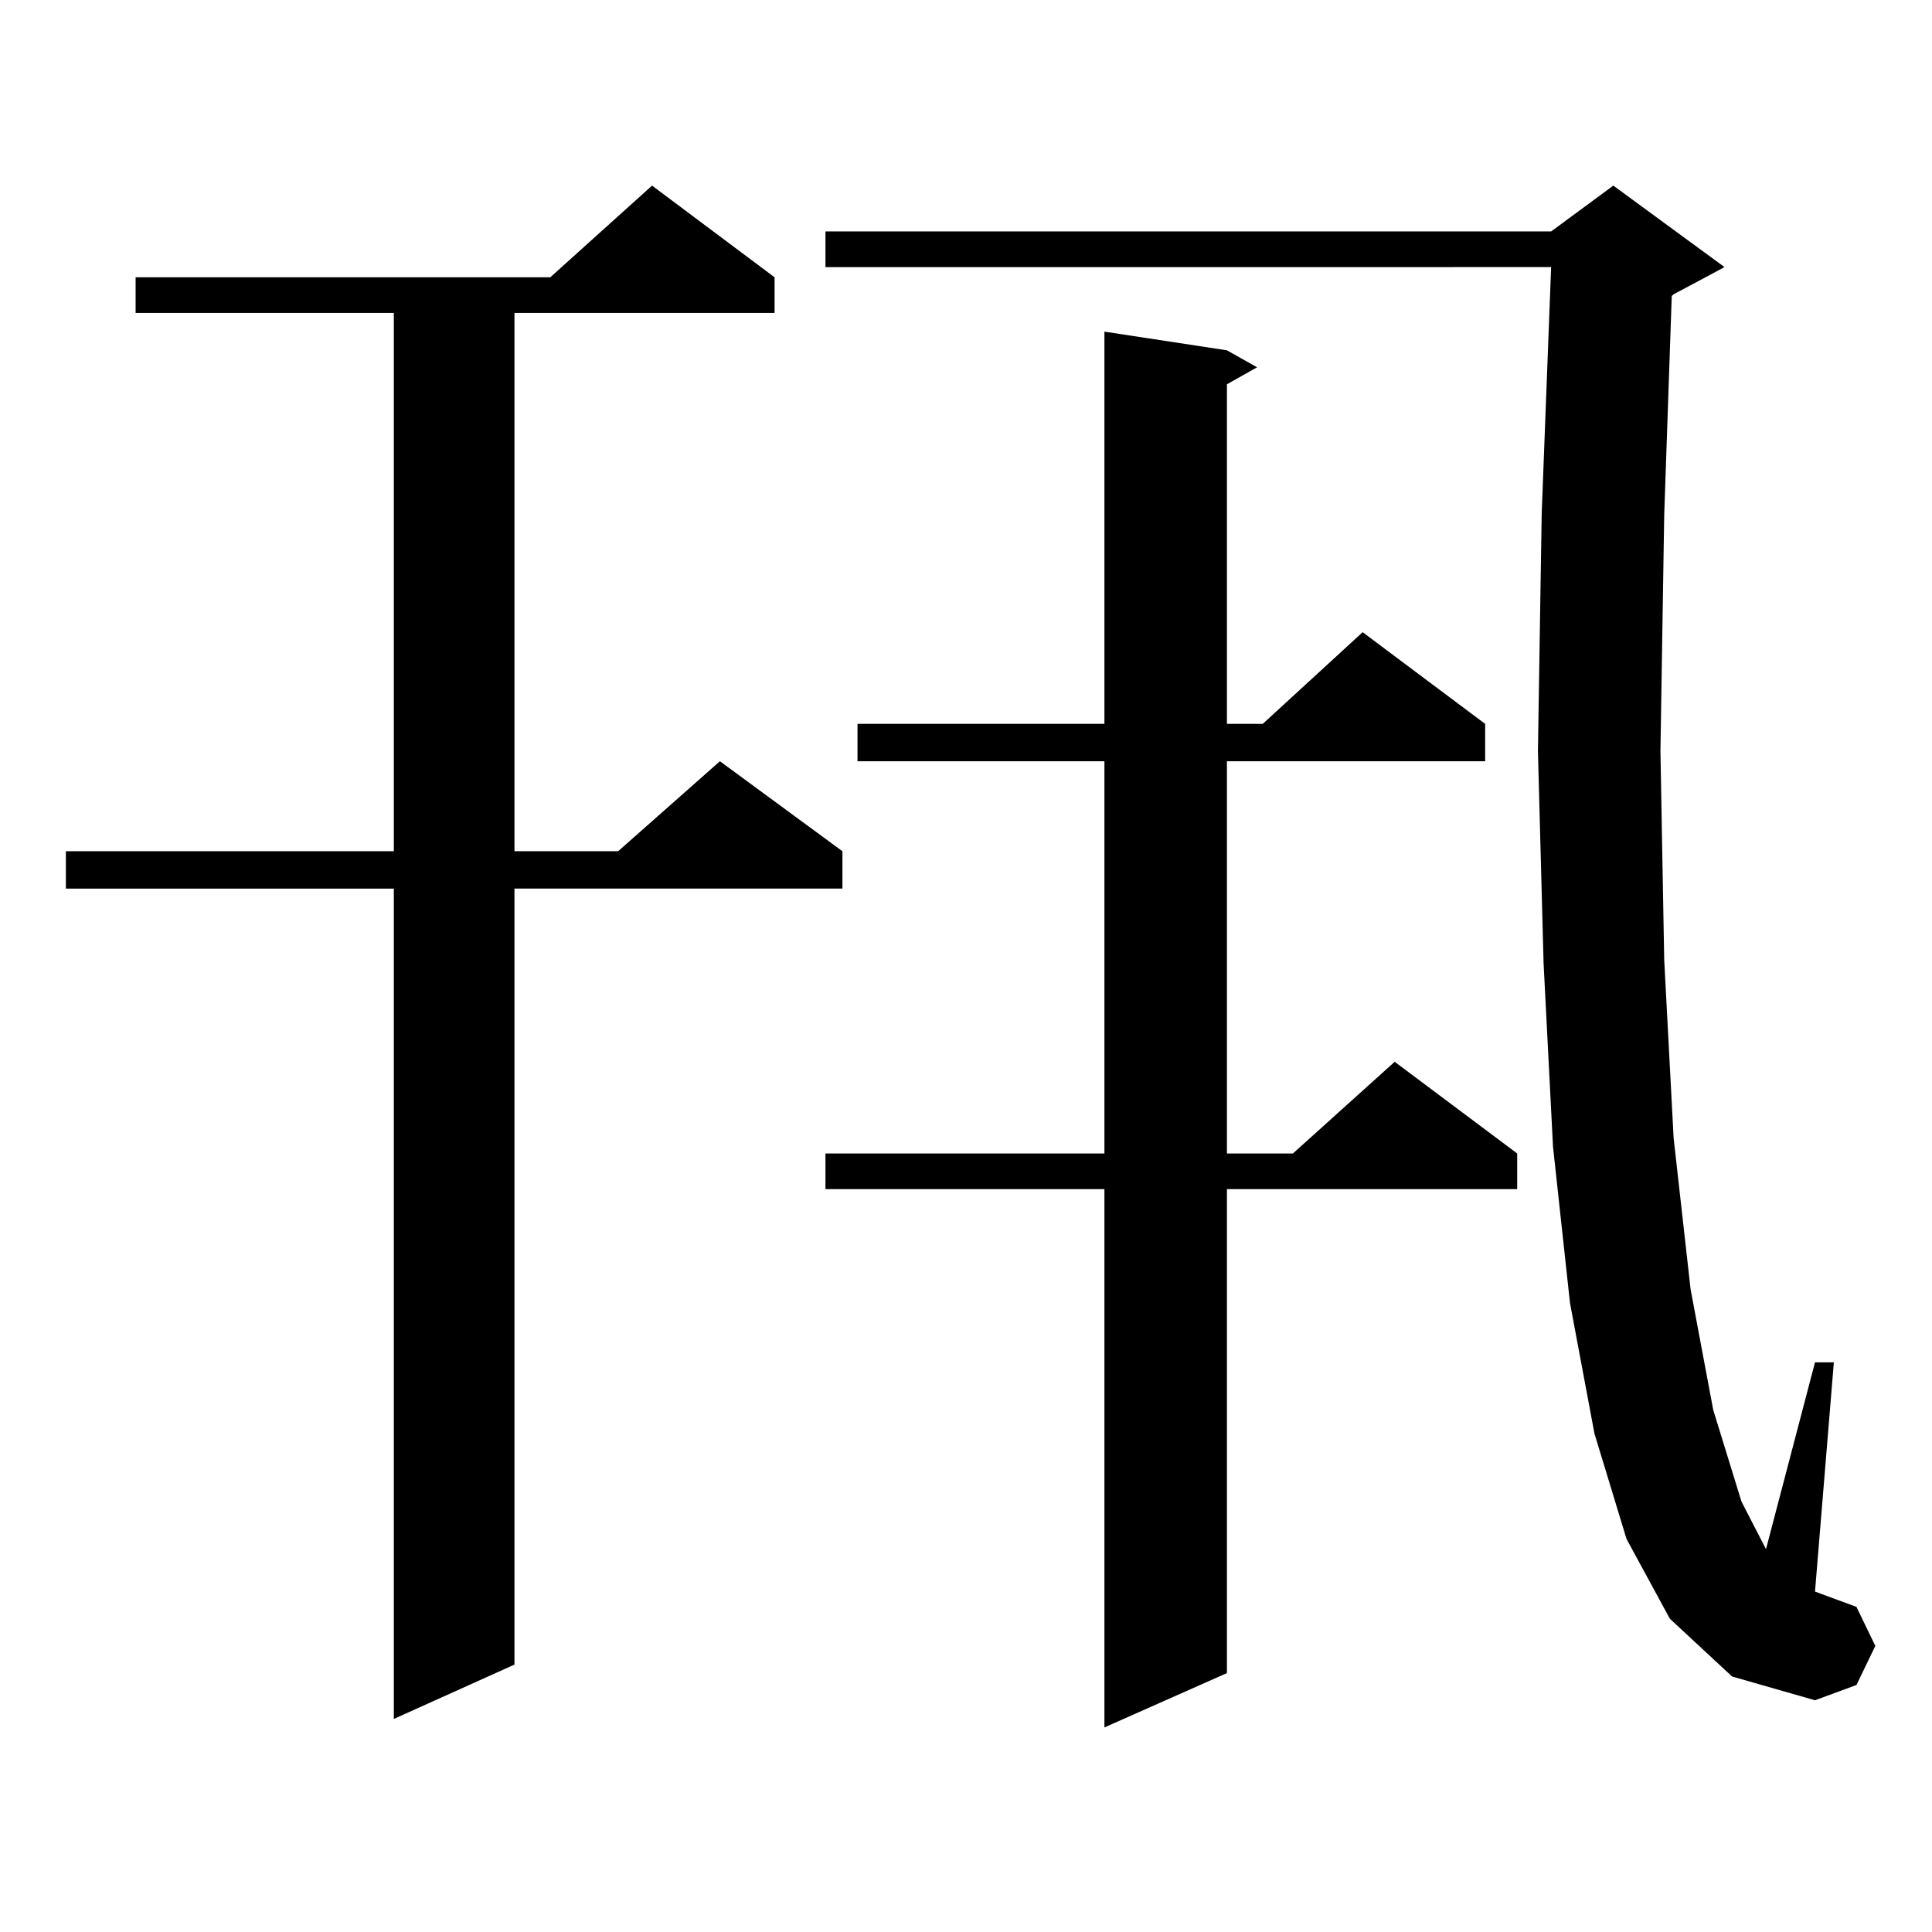
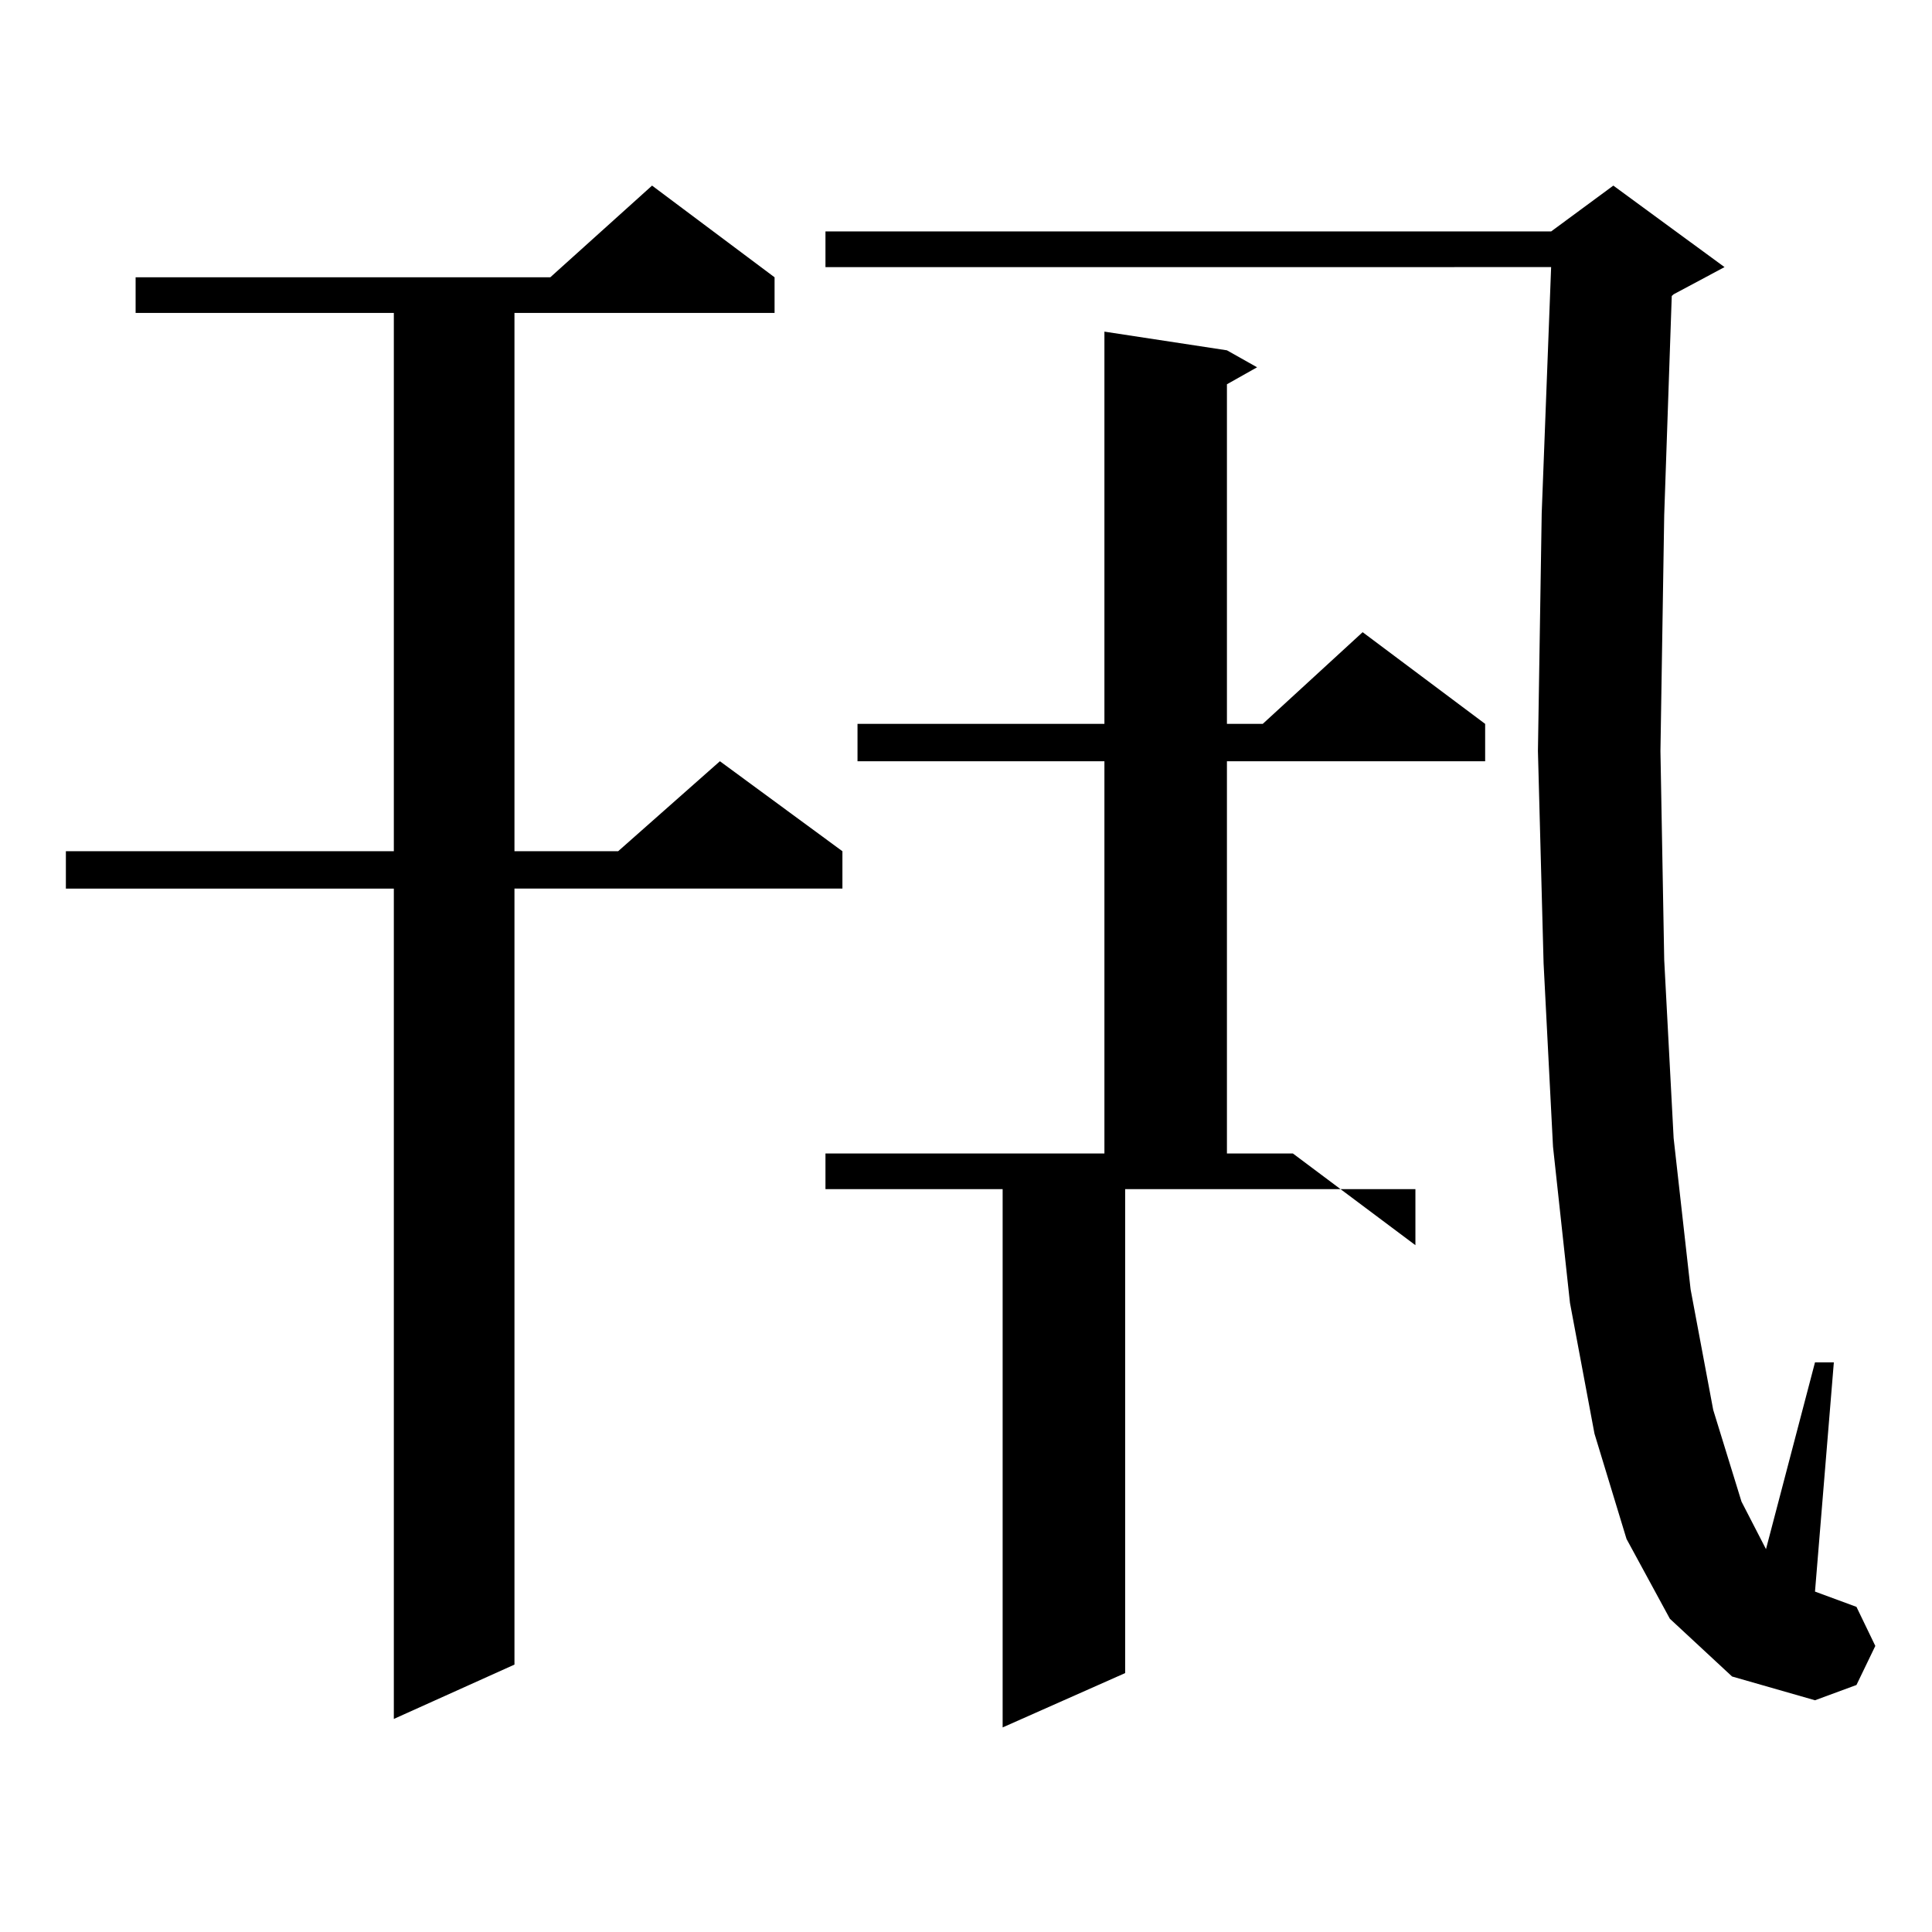
<svg xmlns="http://www.w3.org/2000/svg" version="1.1" id="图层_1" x="0px" y="0px" width="1000px" height="1000px" viewBox="0 0 1000 1000" enable-background="new 0 0 1000 1000" xml:space="preserve">
-   <path d="M400.917,143.527v18.457H266.286v278.613h53.657l52.682-46.582l63.413,46.582v19.336H266.286v401.66l-62.438,28.125V459.934  H34.097v-19.336h169.752V161.984H70.193v-18.457h214.629l52.682-47.461L400.917,143.527z M864.32,837.863l-22.438-41.309  l-16.585-54.492l-12.683-67.676l-8.78-80.859l-4.878-94.922l-2.927-109.863l1.951-123.047l4.878-127.441H427.258v-18.457h375.601  l32.194-23.73l57.56,42.188l-26.341,14.063l-0.976,0.879l-3.902,113.379l-1.951,122.168l1.951,108.105l4.878,92.285l8.78,78.223  l11.707,62.402l14.634,47.461l12.683,24.609l25.365-96.68h9.756l-9.756,118.652l21.463,7.91l9.756,20.215l-9.756,20.215  l-21.463,7.91l-42.926-12.305L864.32,837.863z M635.058,181.32l15.609,8.789l-15.609,8.789V374.68h18.536l51.706-47.461  l63.413,47.461v19.336H635.058v203.027h34.146l52.682-47.461l63.413,47.461V615.5h-150.24v250.488l-63.413,28.125V615.5H427.258  v-18.457h144.387V394.016H443.843V374.68h127.802V171.652L635.058,181.32z" />
+   <path d="M400.917,143.527v18.457H266.286v278.613h53.657l52.682-46.582l63.413,46.582v19.336H266.286v401.66l-62.438,28.125V459.934  H34.097v-19.336h169.752V161.984H70.193v-18.457h214.629l52.682-47.461L400.917,143.527z M864.32,837.863l-22.438-41.309  l-16.585-54.492l-12.683-67.676l-8.78-80.859l-4.878-94.922l-2.927-109.863l1.951-123.047l4.878-127.441H427.258v-18.457h375.601  l32.194-23.73l57.56,42.188l-26.341,14.063l-0.976,0.879l-3.902,113.379l-1.951,122.168l1.951,108.105l4.878,92.285l8.78,78.223  l11.707,62.402l14.634,47.461l12.683,24.609l25.365-96.68h9.756l-9.756,118.652l21.463,7.91l9.756,20.215l-9.756,20.215  l-21.463,7.91l-42.926-12.305L864.32,837.863z M635.058,181.32l15.609,8.789l-15.609,8.789V374.68h18.536l51.706-47.461  l63.413,47.461v19.336H635.058v203.027h34.146l63.413,47.461V615.5h-150.24v250.488l-63.413,28.125V615.5H427.258  v-18.457h144.387V394.016H443.843V374.68h127.802V171.652L635.058,181.32z" />
</svg>